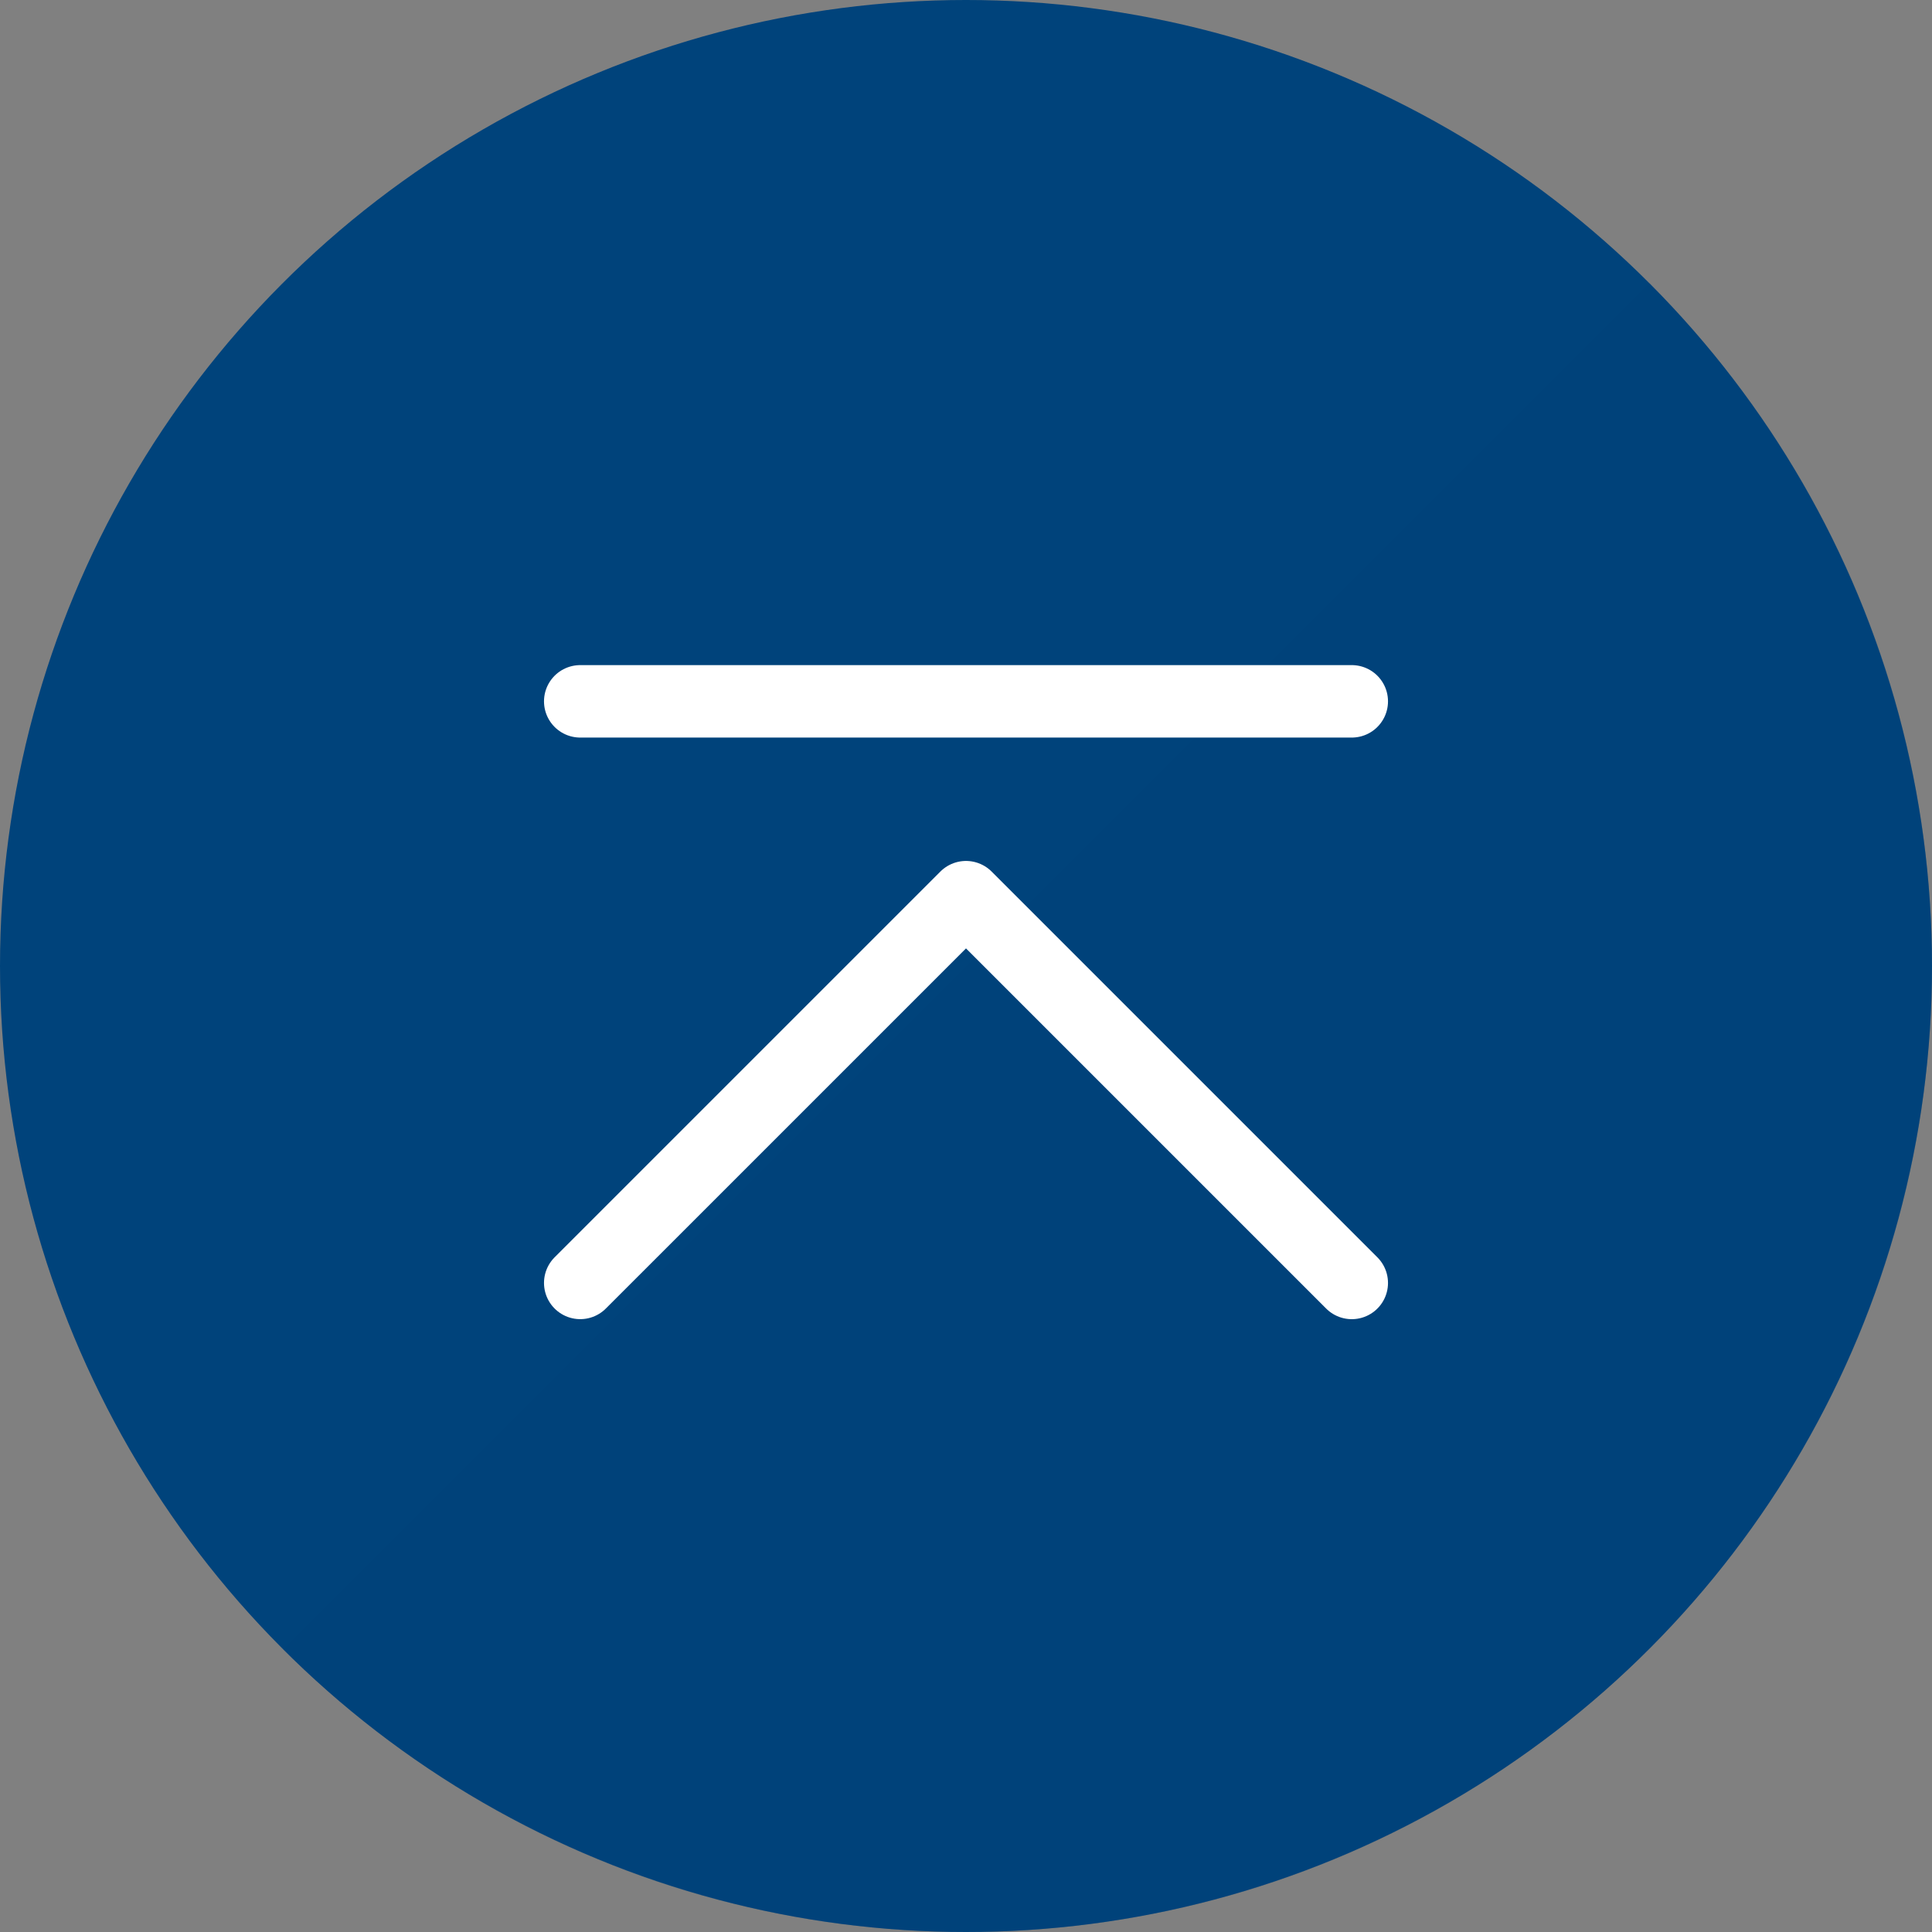
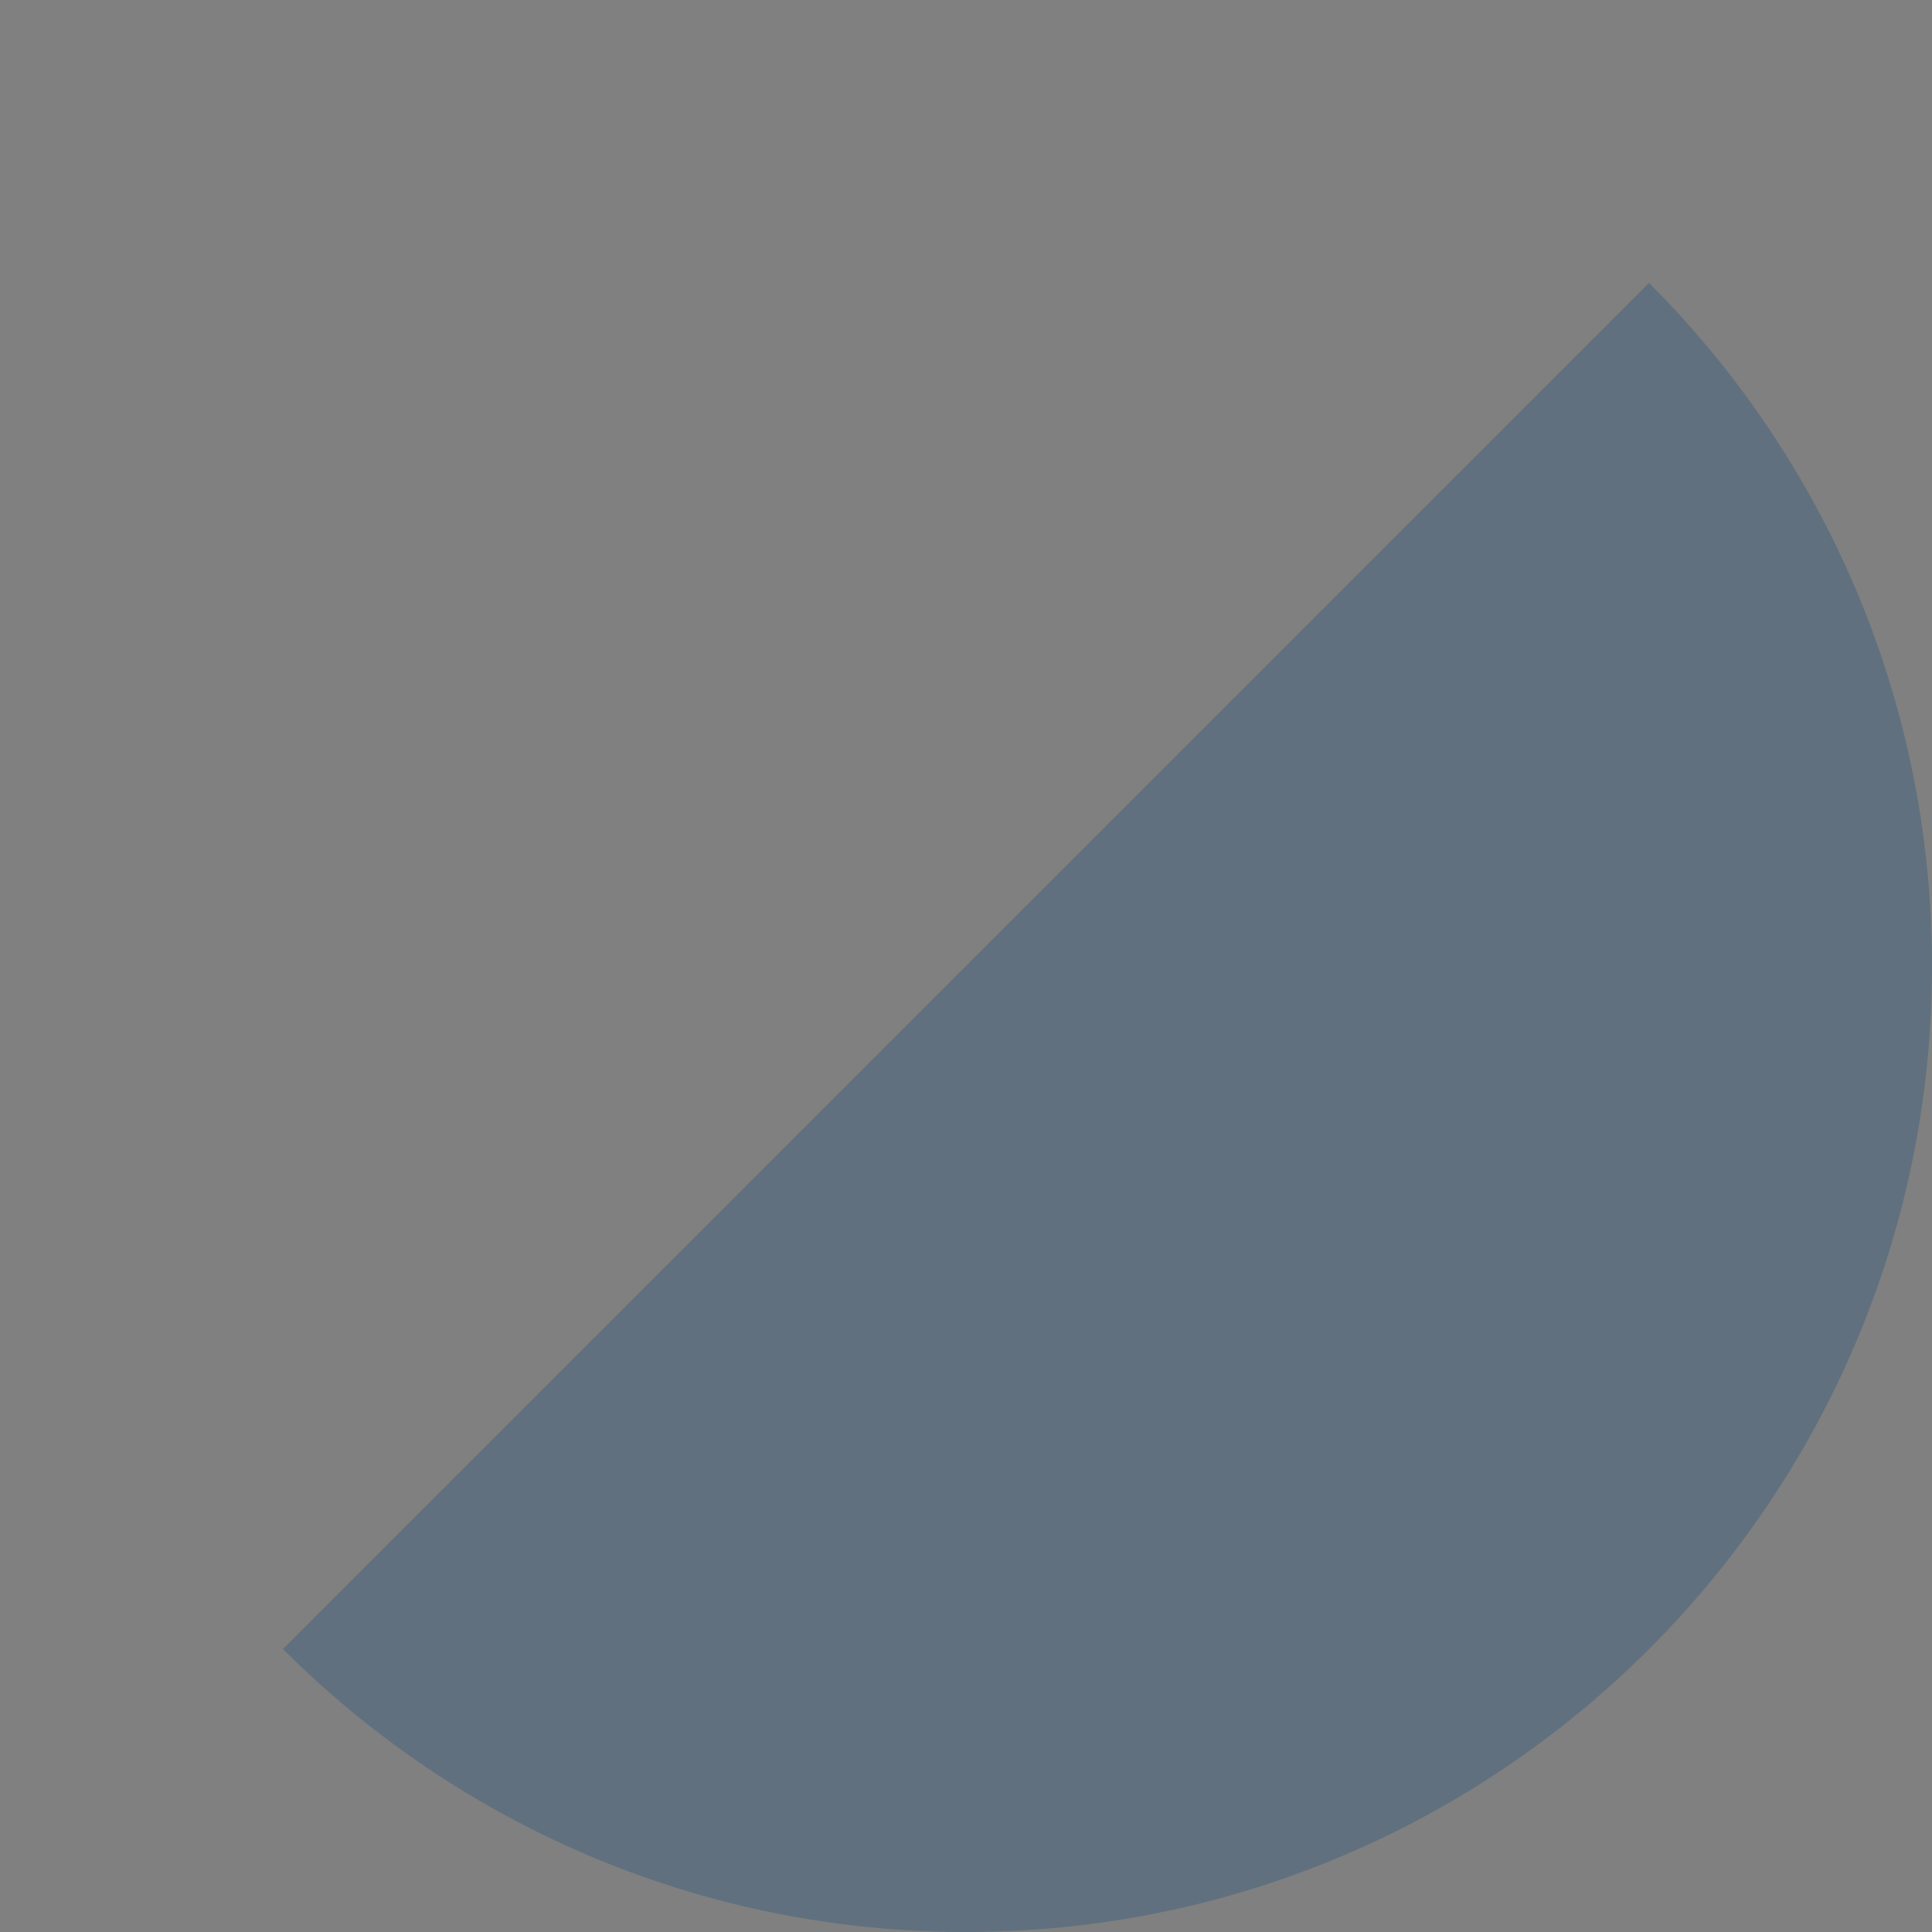
<svg xmlns="http://www.w3.org/2000/svg" data-name="レイヤー_1" viewBox="0 0 80 80">
  <rect x="0" y="0" width="80" height="80" fill="#808080" stroke="none" />
-   <circle cx="40" cy="40" r="40" style="fill:#00437b" />
  <path d="M68.284 11.716C75.523 18.954 80 28.954 80 40c0 22.091-17.909 40-40 40-11.046 0-21.046-4.477-28.284-11.716" style="isolation:isolate;opacity:.25;fill:#00437b" />
-   <path d="M24.026 53.123 40 37.15l15.974 15.974M24.026 29.041h31.948" style="fill:none;stroke:#fff;stroke-linecap:round;stroke-linejoin:round;stroke-width:3px" />
</svg>